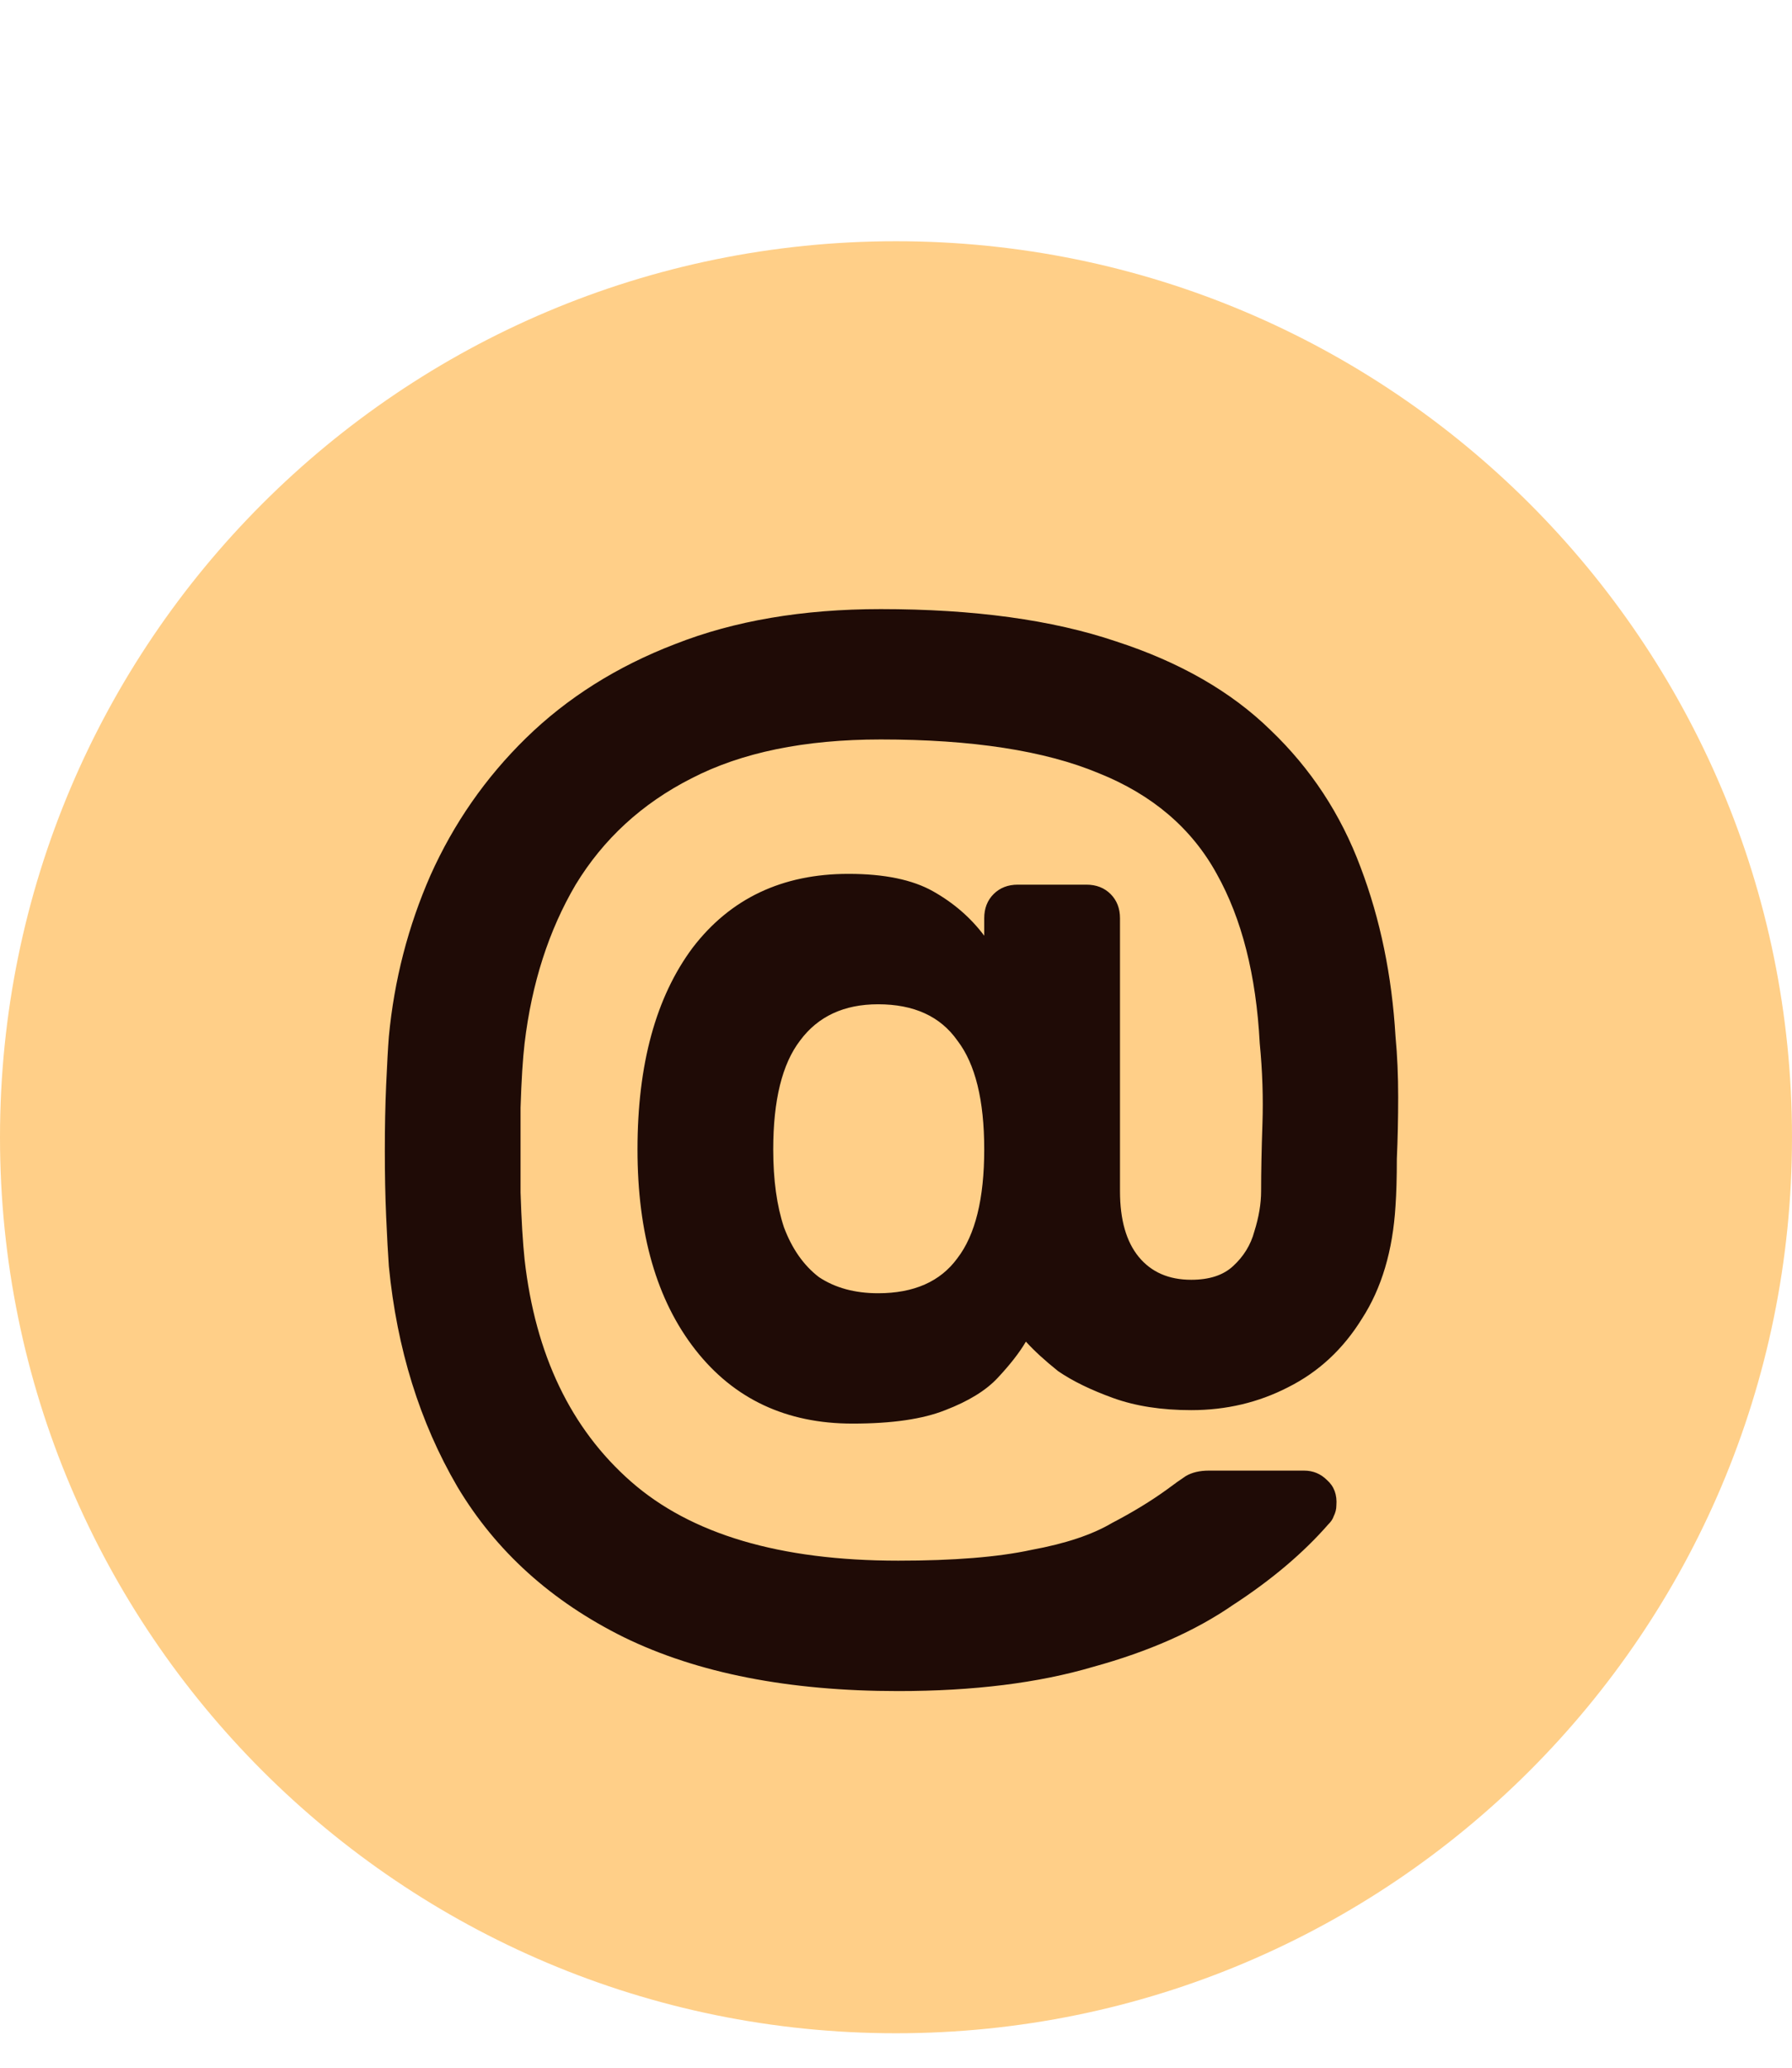
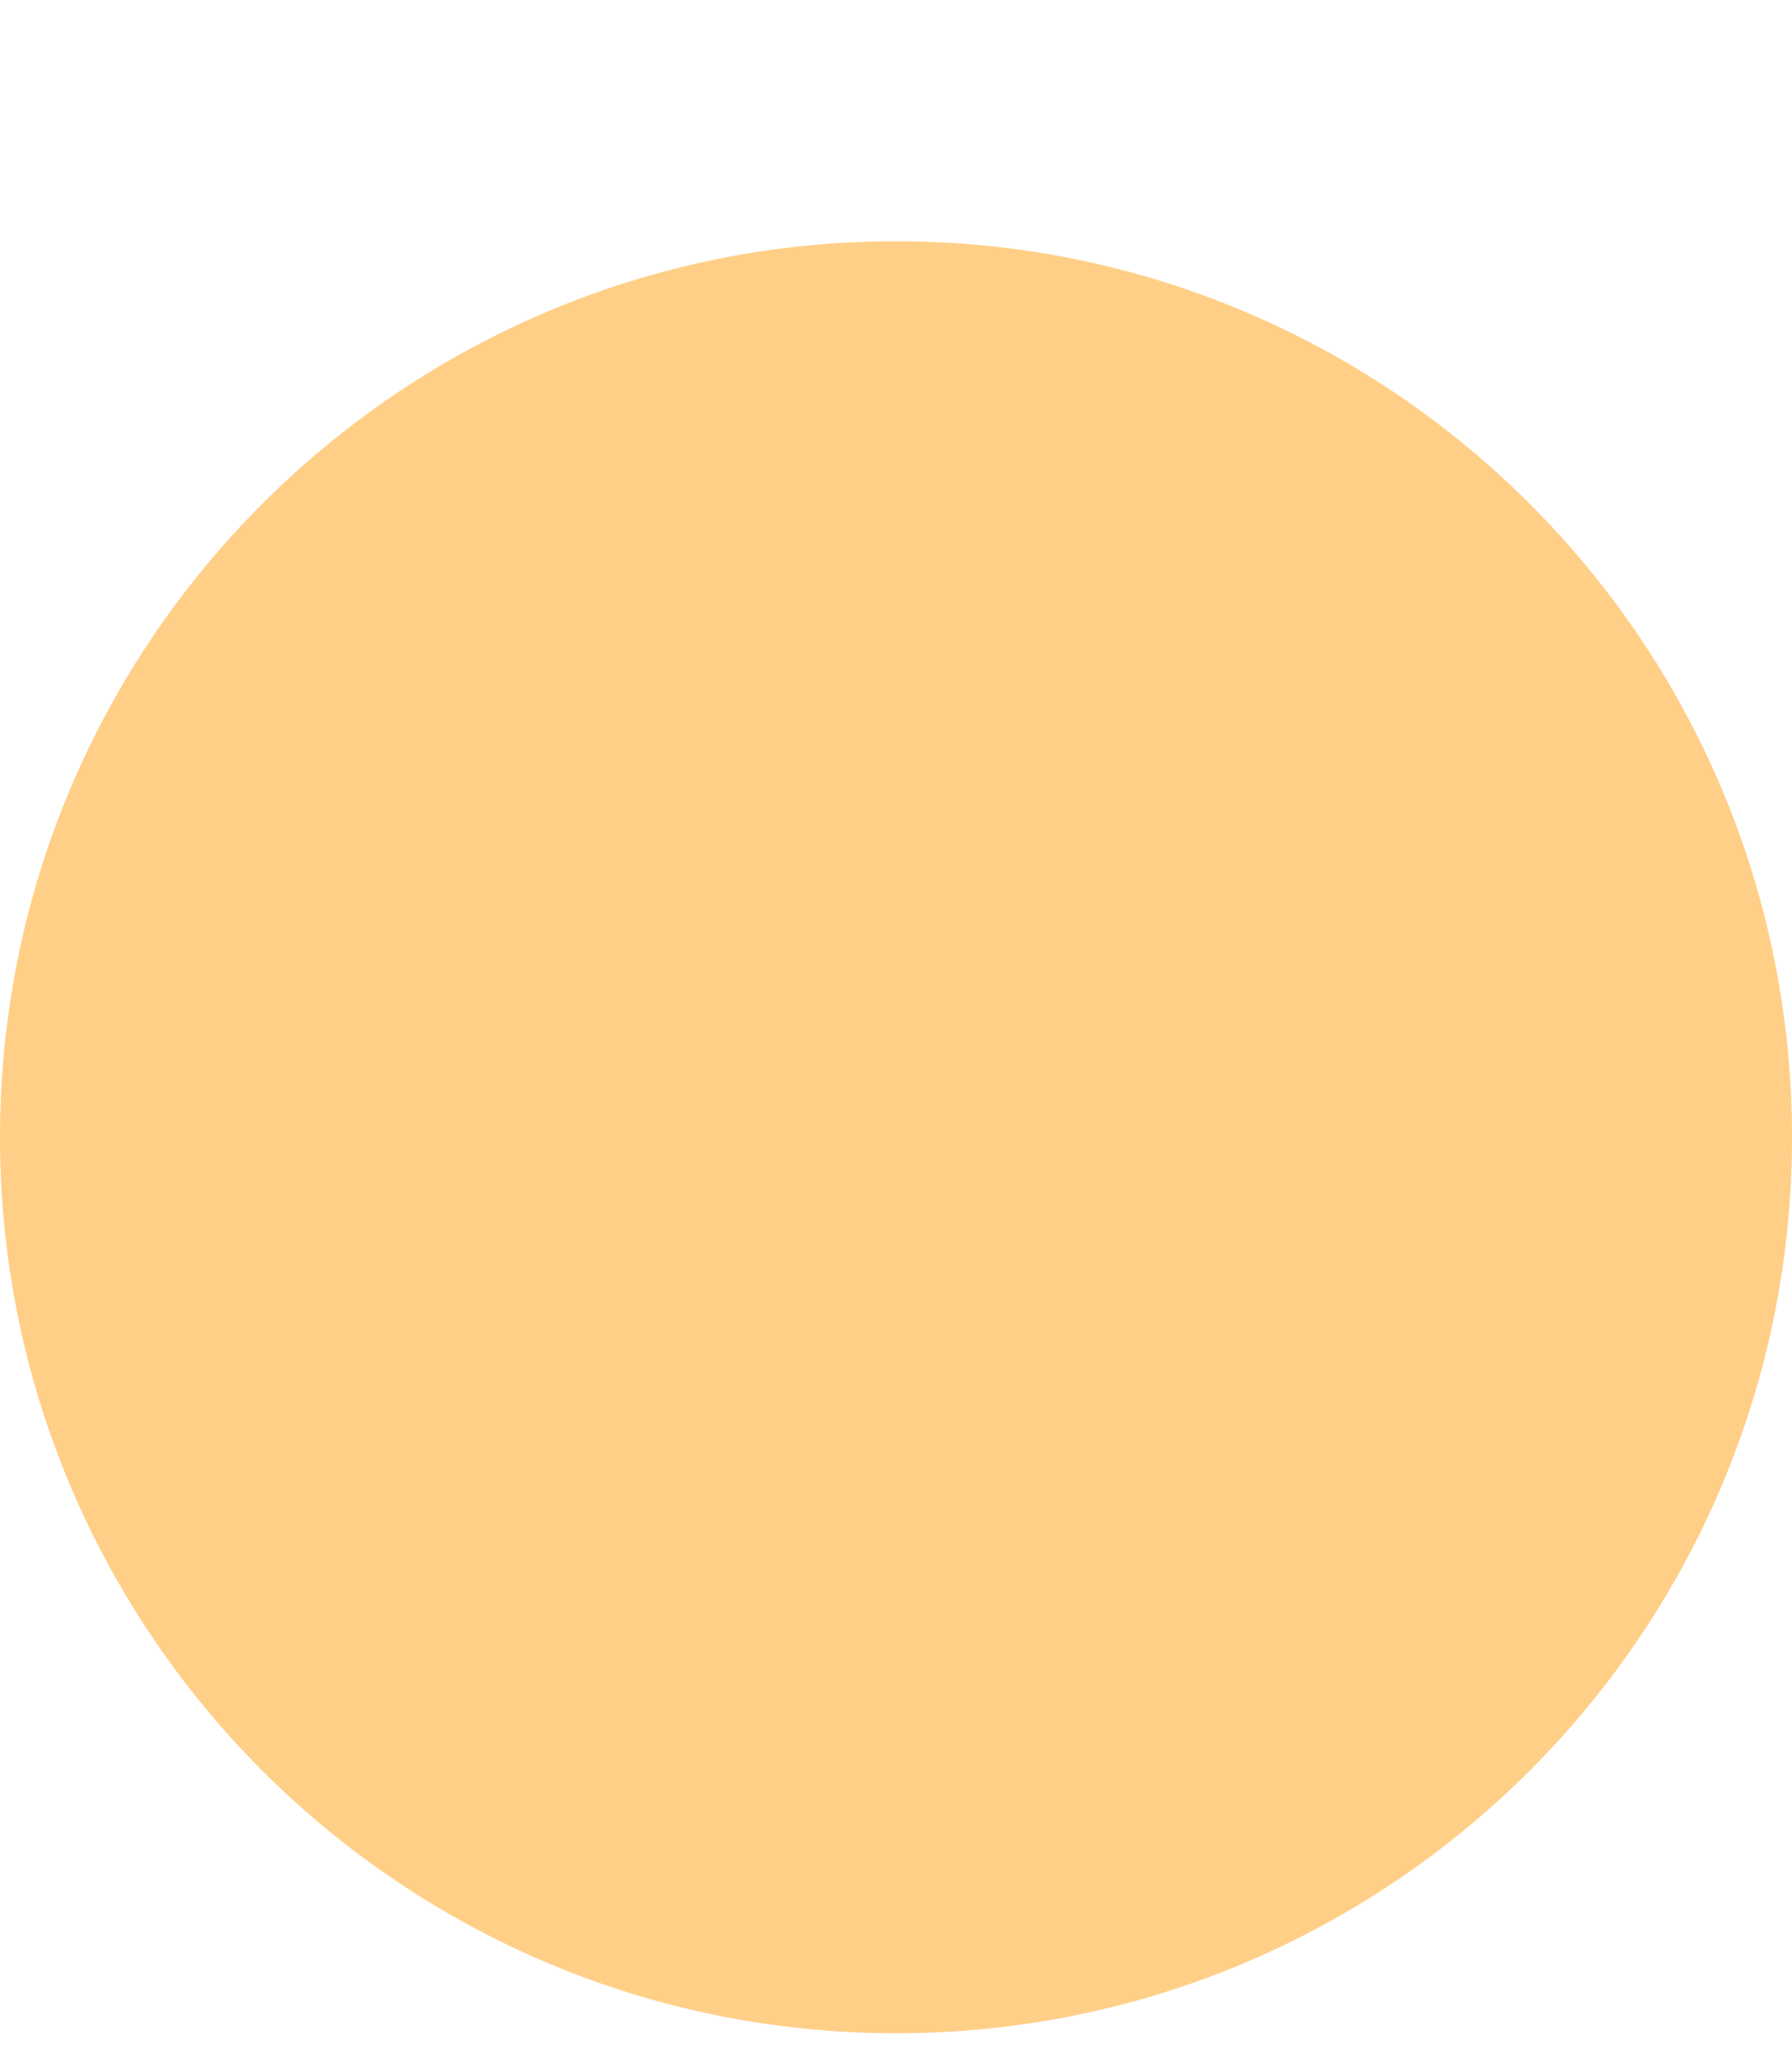
<svg xmlns="http://www.w3.org/2000/svg" width="39" height="45" viewBox="0 0 39 45" fill="none">
  <path d="M19.5 44.25C30.27 44.25 39 35.52 39 24.75C39 13.98 30.27 5.25 19.5 5.25C8.73 5.25 0 13.98 0 24.75C0 35.52 8.73 44.25 19.5 44.25Z" fill="#FFCF88" />
-   <path d="M19.548 36.803C17.169 36.803 15.18 36.413 13.581 35.633C12.002 34.852 10.793 33.761 9.954 32.356C9.135 30.953 8.638 29.354 8.463 27.559C8.443 27.287 8.424 26.926 8.404 26.477C8.384 26.029 8.375 25.551 8.375 25.044C8.375 24.537 8.384 24.059 8.404 23.611C8.424 23.162 8.443 22.811 8.463 22.558C8.579 21.329 8.882 20.159 9.369 19.048C9.876 17.917 10.569 16.922 11.446 16.064C12.343 15.187 13.425 14.504 14.693 14.017C15.98 13.51 17.471 13.256 19.168 13.256C21.196 13.256 22.902 13.49 24.287 13.958C25.671 14.407 26.793 15.05 27.651 15.889C28.528 16.727 29.181 17.722 29.61 18.872C30.039 20.003 30.293 21.232 30.371 22.558C30.41 22.967 30.429 23.406 30.429 23.874C30.429 24.342 30.419 24.791 30.4 25.22C30.4 25.629 30.39 25.97 30.371 26.243C30.312 27.218 30.069 28.037 29.64 28.7C29.23 29.363 28.694 29.86 28.031 30.192C27.387 30.523 26.685 30.689 25.925 30.689C25.281 30.689 24.716 30.602 24.228 30.426C23.741 30.25 23.341 30.055 23.029 29.841C22.736 29.607 22.503 29.392 22.327 29.198C22.191 29.431 21.986 29.695 21.713 29.987C21.459 30.26 21.079 30.494 20.572 30.689C20.084 30.884 19.412 30.982 18.554 30.982C17.111 30.982 15.97 30.445 15.132 29.373C14.293 28.3 13.874 26.848 13.874 25.015C13.874 23.162 14.274 21.7 15.073 20.627C15.892 19.555 17.023 19.018 18.466 19.018C19.246 19.018 19.86 19.145 20.309 19.399C20.757 19.652 21.128 19.974 21.42 20.364V19.984C21.42 19.769 21.488 19.594 21.625 19.457C21.762 19.321 21.937 19.253 22.151 19.253H23.643C23.858 19.253 24.033 19.321 24.17 19.457C24.306 19.594 24.375 19.769 24.375 19.984V25.922C24.375 26.546 24.511 27.023 24.784 27.355C25.057 27.686 25.437 27.852 25.925 27.852C26.315 27.852 26.617 27.755 26.831 27.559C27.066 27.345 27.221 27.091 27.299 26.799C27.397 26.487 27.446 26.195 27.446 25.922C27.446 25.492 27.456 25.005 27.475 24.459C27.494 23.893 27.475 23.308 27.416 22.704C27.338 21.222 27.026 19.994 26.48 19.018C25.934 18.024 25.076 17.293 23.907 16.825C22.736 16.337 21.157 16.093 19.168 16.093C17.511 16.093 16.136 16.376 15.044 16.942C13.971 17.488 13.133 18.258 12.528 19.253C11.943 20.247 11.573 21.398 11.417 22.704C11.378 23.035 11.348 23.503 11.329 24.108C11.329 24.712 11.329 25.327 11.329 25.951C11.348 26.555 11.378 27.043 11.417 27.413C11.651 29.48 12.421 31.089 13.727 32.239C15.034 33.39 16.974 33.965 19.548 33.965C20.757 33.965 21.723 33.887 22.444 33.731C23.185 33.595 23.77 33.4 24.199 33.146C24.648 32.912 25.047 32.669 25.398 32.415C25.554 32.298 25.691 32.2 25.808 32.123C25.944 32.044 26.11 32.005 26.305 32.005H28.382C28.577 32.005 28.742 32.074 28.879 32.21C29.035 32.347 29.103 32.532 29.084 32.766C29.084 32.844 29.064 32.922 29.025 33C29.006 33.059 28.967 33.117 28.908 33.175C28.362 33.8 27.67 34.385 26.831 34.931C26.012 35.496 24.998 35.944 23.79 36.276C22.6 36.627 21.186 36.803 19.548 36.803ZM19.11 28.145C19.89 28.145 20.465 27.891 20.835 27.384C21.225 26.877 21.42 26.087 21.42 25.015C21.42 23.942 21.225 23.152 20.835 22.645C20.465 22.119 19.89 21.856 19.11 21.856C18.369 21.856 17.803 22.119 17.413 22.645C17.023 23.152 16.828 23.942 16.828 25.015C16.828 25.678 16.906 26.243 17.062 26.711C17.238 27.179 17.491 27.54 17.823 27.794C18.174 28.027 18.602 28.145 19.11 28.145Z" fill="#1F0B06" />
</svg>